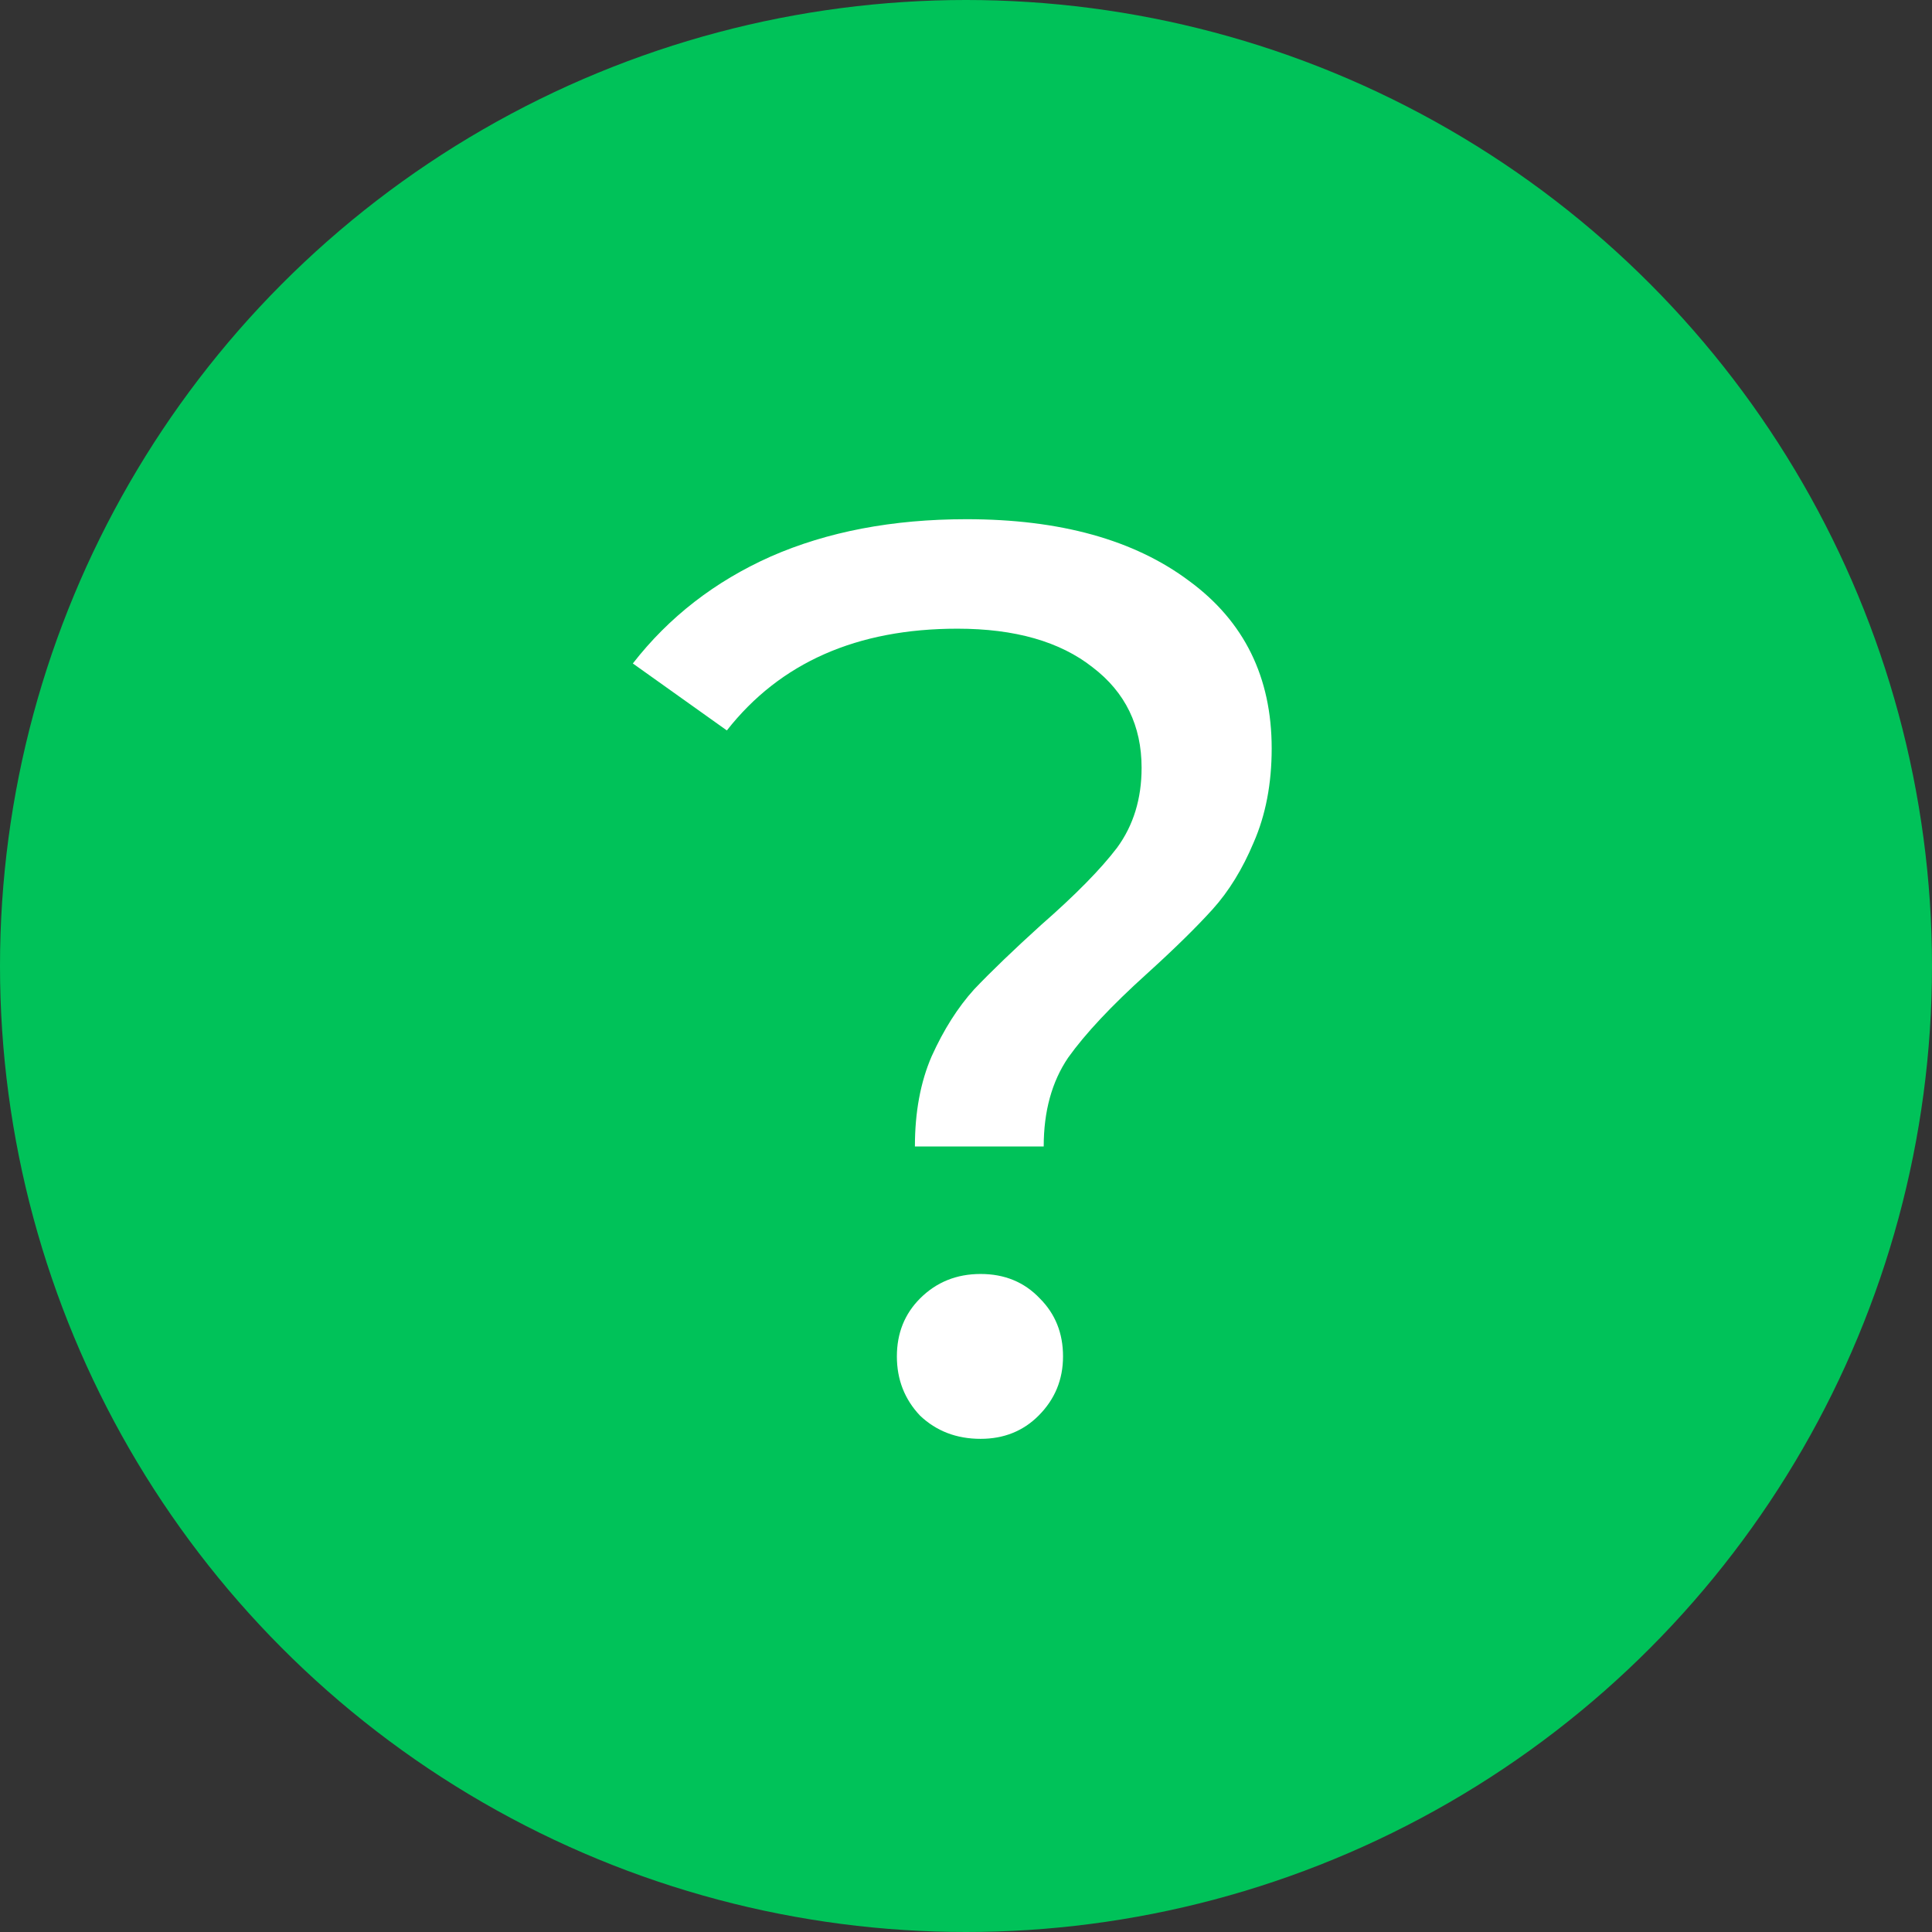
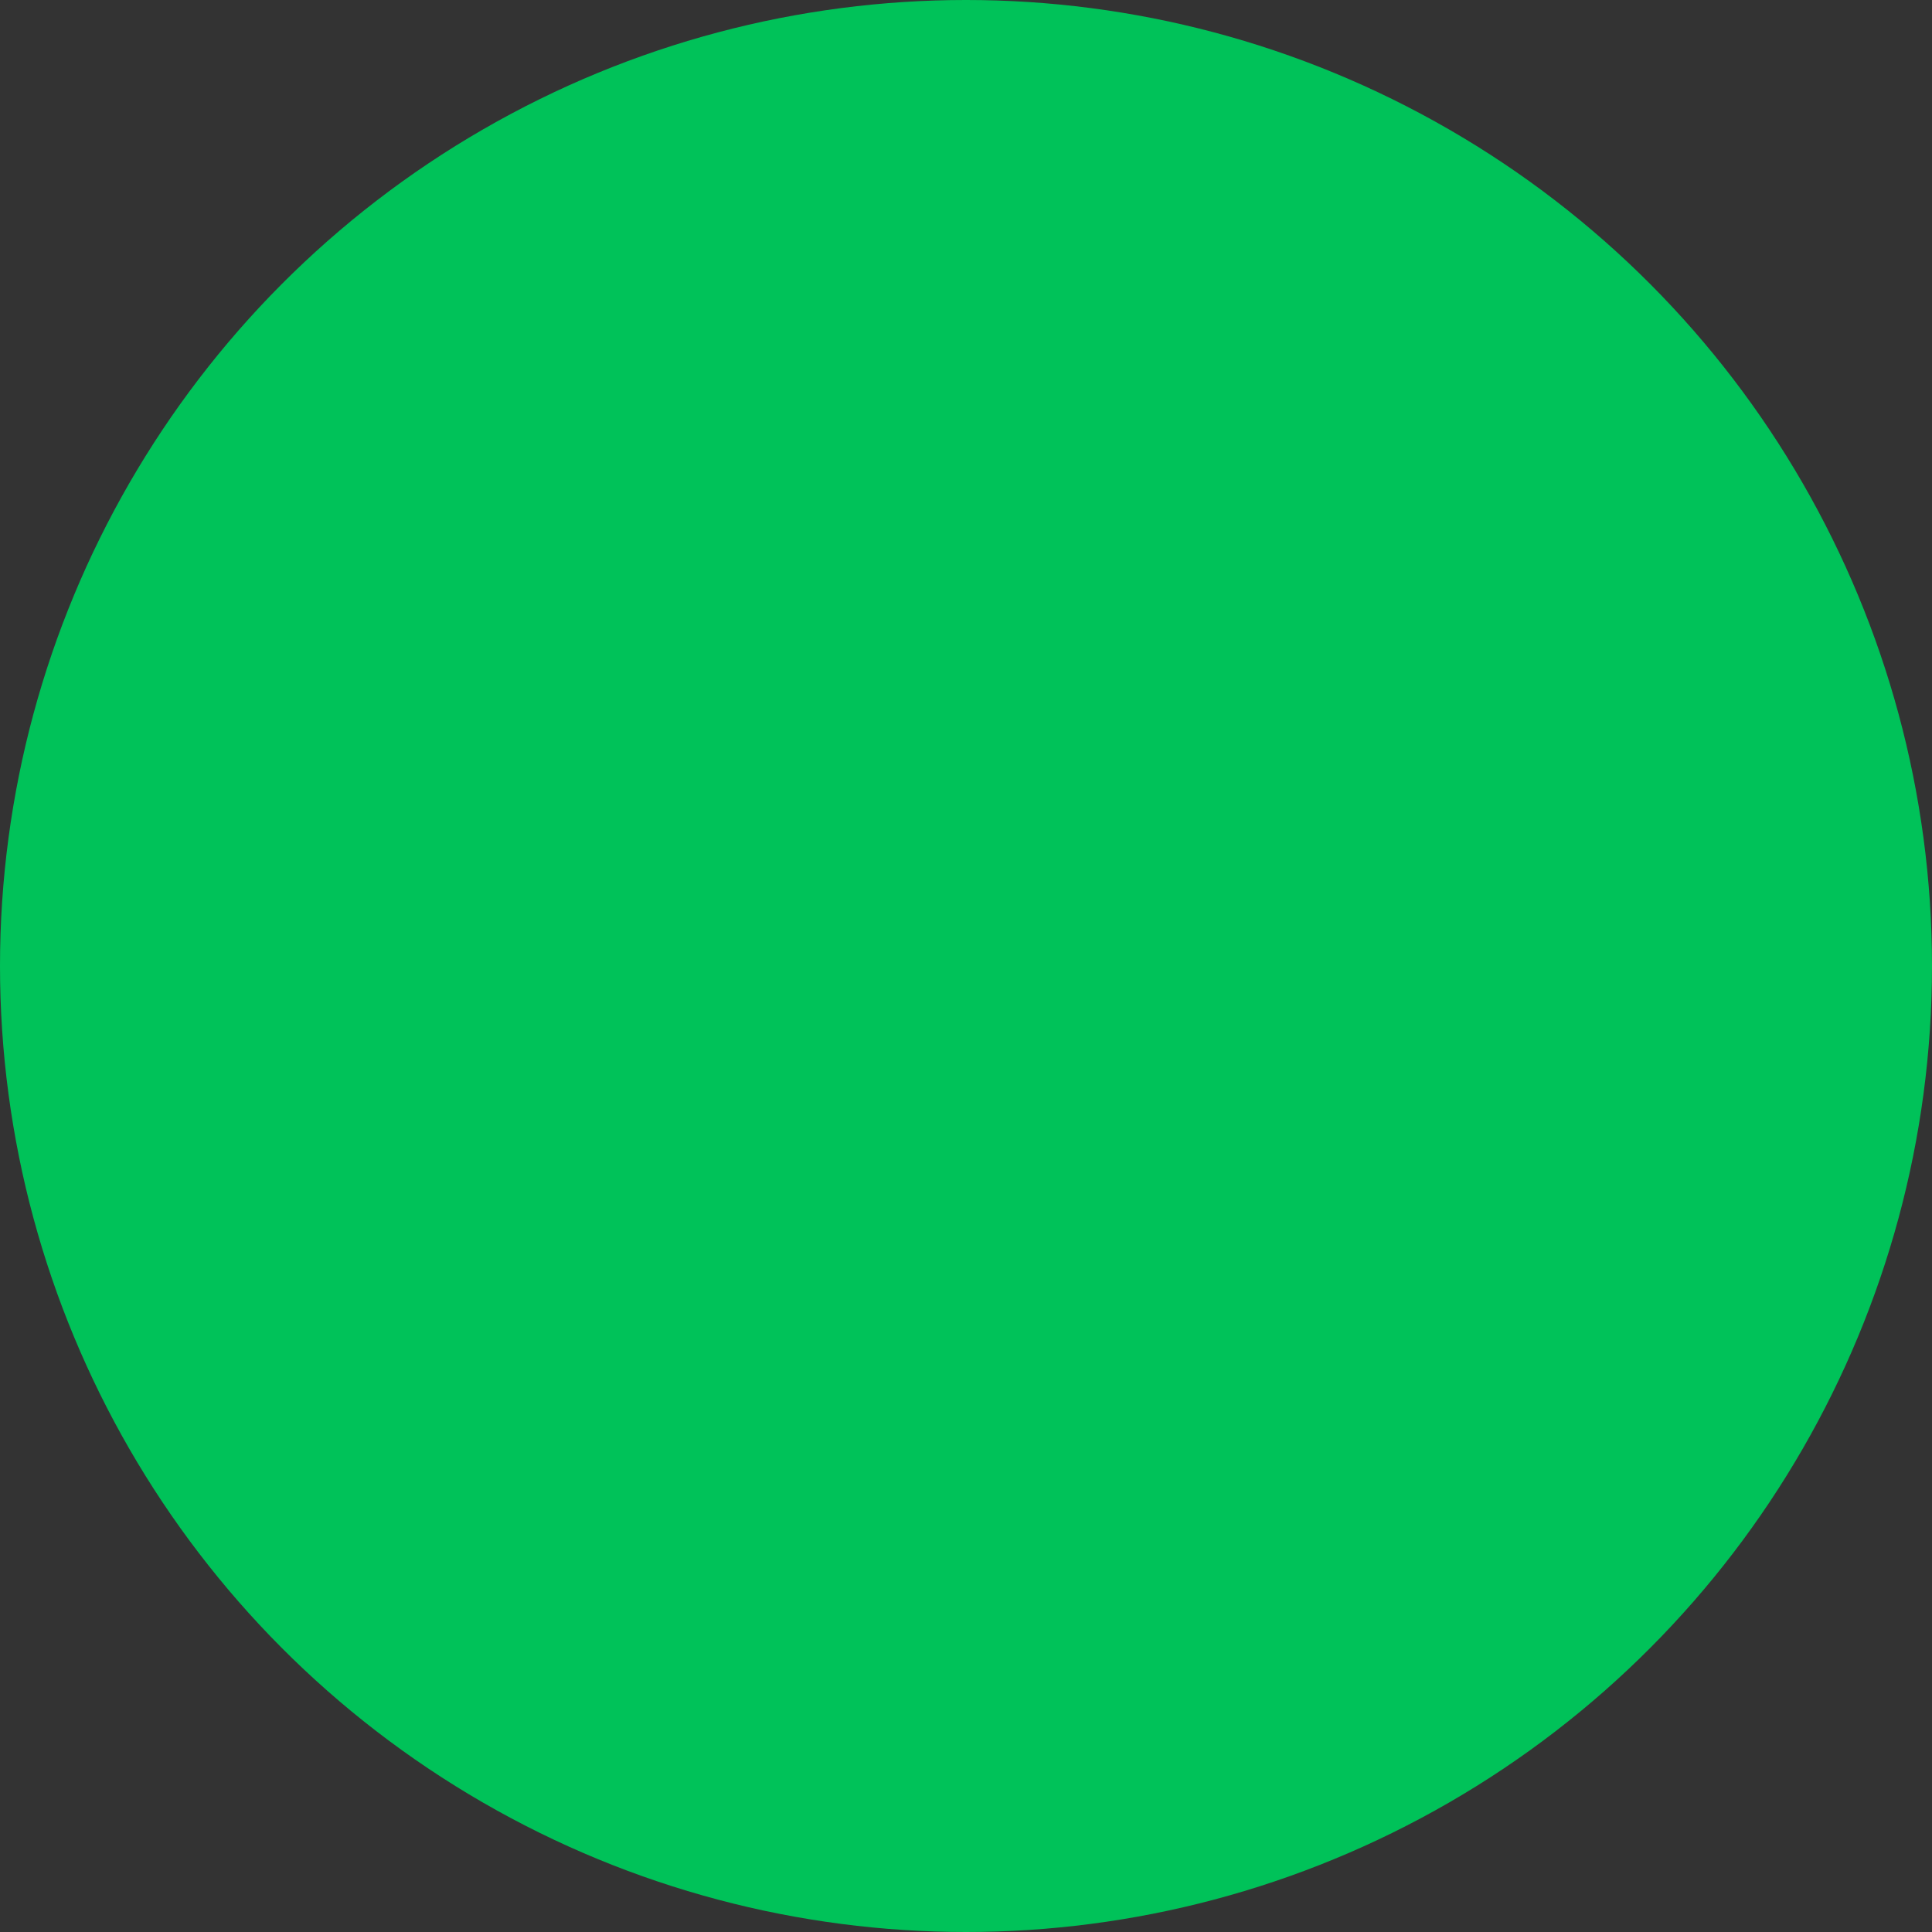
<svg xmlns="http://www.w3.org/2000/svg" width="27" height="27" viewBox="0 0 27 27" fill="none">
  <rect x="0" y="0" width="27" height="27" fill="#333333" stroke="none" />
  <circle cx="13.5" cy="13.5" r="13.5" fill="#00C259" />
-   <path d="M12.786 16.022C12.786 15.542 12.864 15.122 13.02 14.762C13.188 14.39 13.386 14.078 13.614 13.826C13.854 13.574 14.166 13.274 14.55 12.926C15.03 12.506 15.384 12.146 15.612 11.846C15.84 11.534 15.954 11.162 15.954 10.73C15.954 10.142 15.726 9.674 15.27 9.326C14.814 8.966 14.184 8.786 13.38 8.786C11.976 8.786 10.902 9.26 10.158 10.208L8.844 9.272C9.348 8.624 9.99 8.126 10.77 7.778C11.562 7.43 12.474 7.256 13.506 7.256C14.814 7.256 15.852 7.544 16.62 8.12C17.388 8.684 17.772 9.464 17.772 10.46C17.772 10.952 17.688 11.39 17.52 11.774C17.364 12.146 17.172 12.458 16.944 12.71C16.716 12.962 16.41 13.262 16.026 13.61C15.534 14.054 15.168 14.444 14.928 14.78C14.7 15.116 14.586 15.53 14.586 16.022H12.786ZM13.704 20.108C13.368 20.108 13.086 20 12.858 19.784C12.642 19.556 12.534 19.28 12.534 18.956C12.534 18.632 12.642 18.362 12.858 18.146C13.086 17.918 13.368 17.804 13.704 17.804C14.04 17.804 14.316 17.918 14.532 18.146C14.748 18.362 14.856 18.632 14.856 18.956C14.856 19.28 14.742 19.556 14.514 19.784C14.298 20 14.028 20.108 13.704 20.108Z" fill="white" />
</svg>